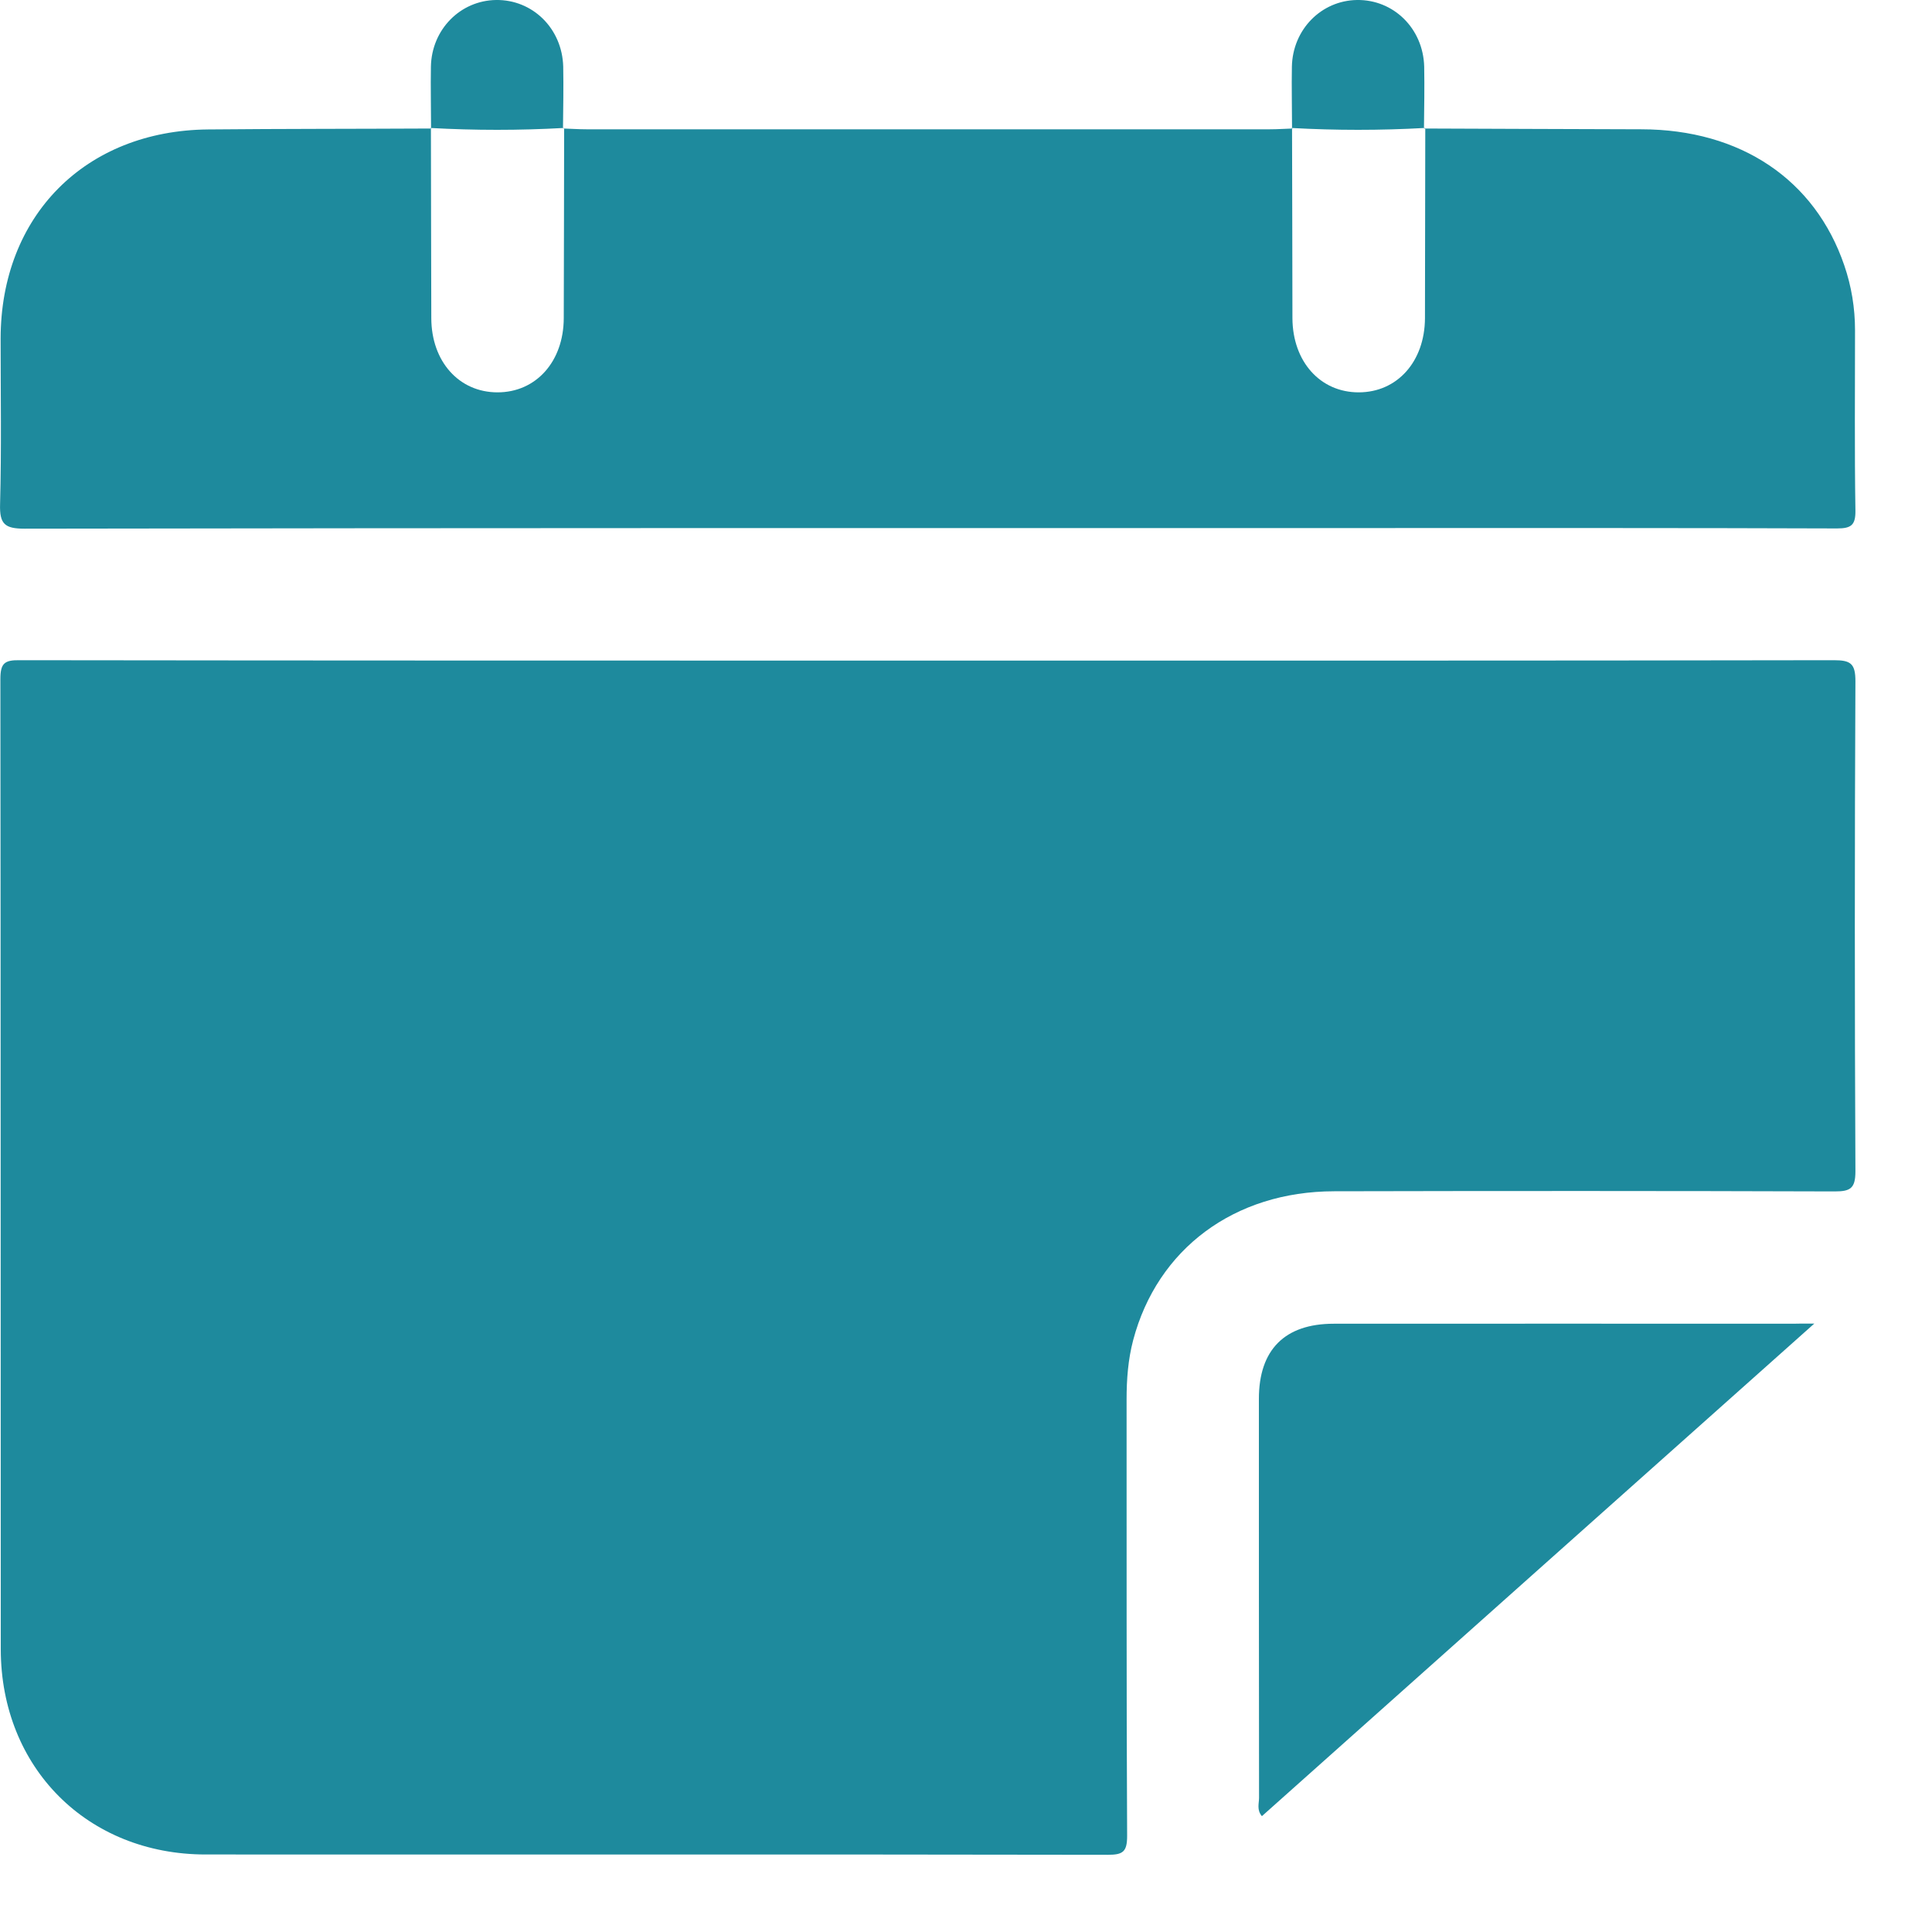
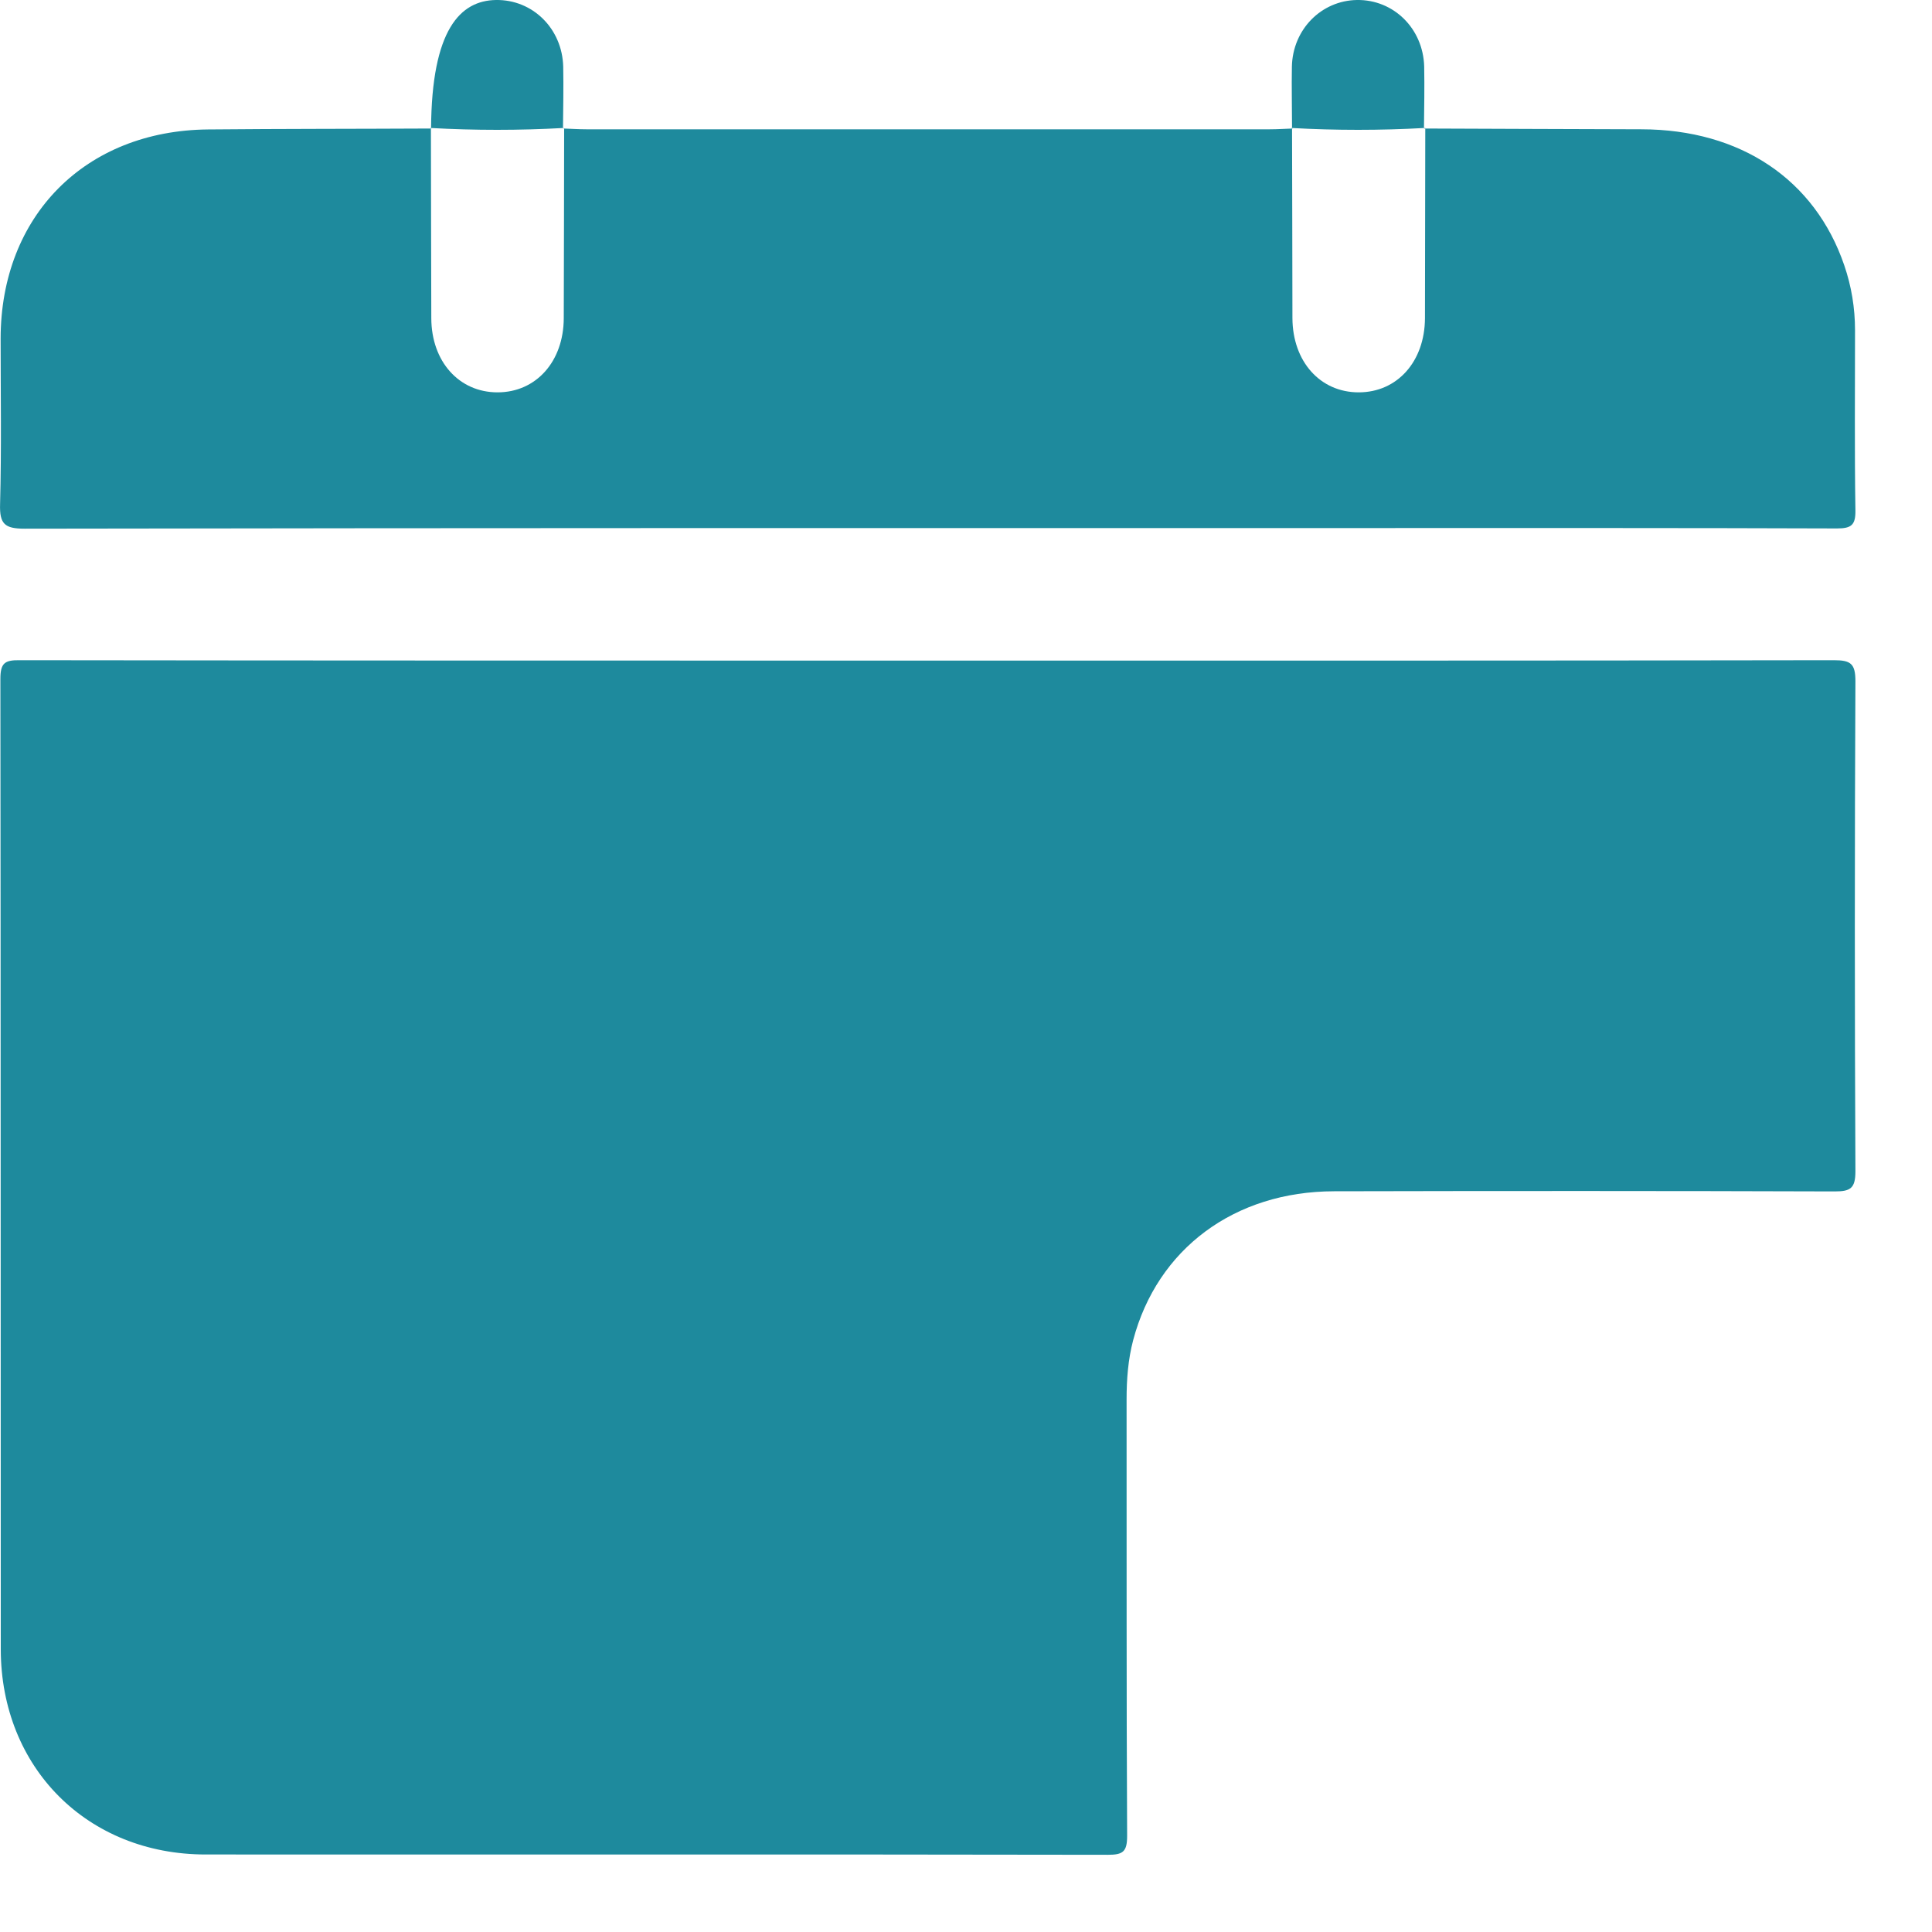
<svg xmlns="http://www.w3.org/2000/svg" width="25" height="25" viewBox="0 0 25 25" fill="none">
  <path d="M12.004 8.548C15.913 8.548 19.823 8.55 23.731 8.543C23.948 8.543 24.009 8.587 24.009 8.814C23.999 10.929 23.999 13.043 24.009 15.158C24.009 15.376 23.945 15.417 23.743 15.417C21.584 15.41 19.423 15.41 17.264 15.415C15.972 15.417 14.976 16.16 14.663 17.342C14.597 17.593 14.578 17.85 14.578 18.108C14.58 19.991 14.575 21.874 14.585 23.757C14.585 23.962 14.531 24.001 14.336 24.001C10.445 23.994 6.553 23.999 2.662 23.997C1.131 23.997 0.013 22.875 0.01 21.344C0.008 17.159 0.01 12.973 0.005 8.787C0.005 8.584 0.057 8.54 0.254 8.543C4.167 8.548 8.084 8.548 12.004 8.548Z" fill="#1E8A9D" />
  <path d="M18.429 1.663C19.367 1.666 20.302 1.671 21.24 1.673C22.522 1.675 23.486 2.323 23.865 3.434C23.958 3.705 24.004 3.986 24.004 4.274C24.004 5.05 23.997 5.827 24.009 6.604C24.012 6.792 23.958 6.838 23.772 6.838C21.819 6.831 19.862 6.833 17.909 6.833C12.045 6.833 6.182 6.831 0.318 6.841C0.062 6.841 -0.007 6.782 0.001 6.523C0.02 5.81 0.008 5.094 0.008 4.381C0.01 2.794 1.102 1.69 2.692 1.675C3.656 1.666 4.619 1.668 5.583 1.663L5.576 1.656C5.578 2.476 5.578 3.297 5.581 4.118C5.583 4.679 5.94 5.077 6.438 5.077C6.936 5.077 7.293 4.679 7.295 4.118C7.298 3.297 7.298 2.476 7.3 1.656L7.293 1.663C7.39 1.666 7.488 1.673 7.586 1.673C10.536 1.673 13.483 1.673 16.434 1.673C16.531 1.673 16.629 1.666 16.727 1.663L16.719 1.656C16.722 2.476 16.722 3.297 16.724 4.118C16.727 4.679 17.083 5.077 17.581 5.077C18.08 5.077 18.436 4.679 18.439 4.118C18.441 3.297 18.441 2.476 18.443 1.656C18.434 1.656 18.429 1.663 18.429 1.663Z" fill="#1E8A9D" />
-   <path d="M23.477 17.127C21.054 19.288 18.693 21.391 16.329 23.501C16.26 23.42 16.292 23.337 16.292 23.264C16.29 21.542 16.29 19.82 16.29 18.101C16.29 17.466 16.624 17.129 17.259 17.129C19.24 17.127 21.218 17.129 23.198 17.129C23.264 17.127 23.333 17.127 23.477 17.127Z" fill="#1E8A9D" />
-   <path d="M5.578 1.663C5.578 1.397 5.571 1.128 5.576 0.862C5.585 0.381 5.957 0.007 6.418 0C6.892 -0.007 7.275 0.369 7.288 0.862C7.293 1.128 7.288 1.397 7.285 1.663L7.293 1.656C6.719 1.688 6.145 1.688 5.571 1.656L5.578 1.663Z" fill="#1E8A9D" />
+   <path d="M5.578 1.663C5.585 0.381 5.957 0.007 6.418 0C6.892 -0.007 7.275 0.369 7.288 0.862C7.293 1.128 7.288 1.397 7.285 1.663L7.293 1.656C6.719 1.688 6.145 1.688 5.571 1.656L5.578 1.663Z" fill="#1E8A9D" />
  <path d="M16.719 1.663C16.719 1.397 16.712 1.128 16.717 0.862C16.727 0.381 17.098 0.007 17.559 0C18.033 -0.007 18.416 0.369 18.429 0.862C18.434 1.128 18.429 1.397 18.426 1.663L18.434 1.656C17.86 1.688 17.286 1.688 16.712 1.656L16.719 1.663Z" fill="#1E8A9D" />
</svg>